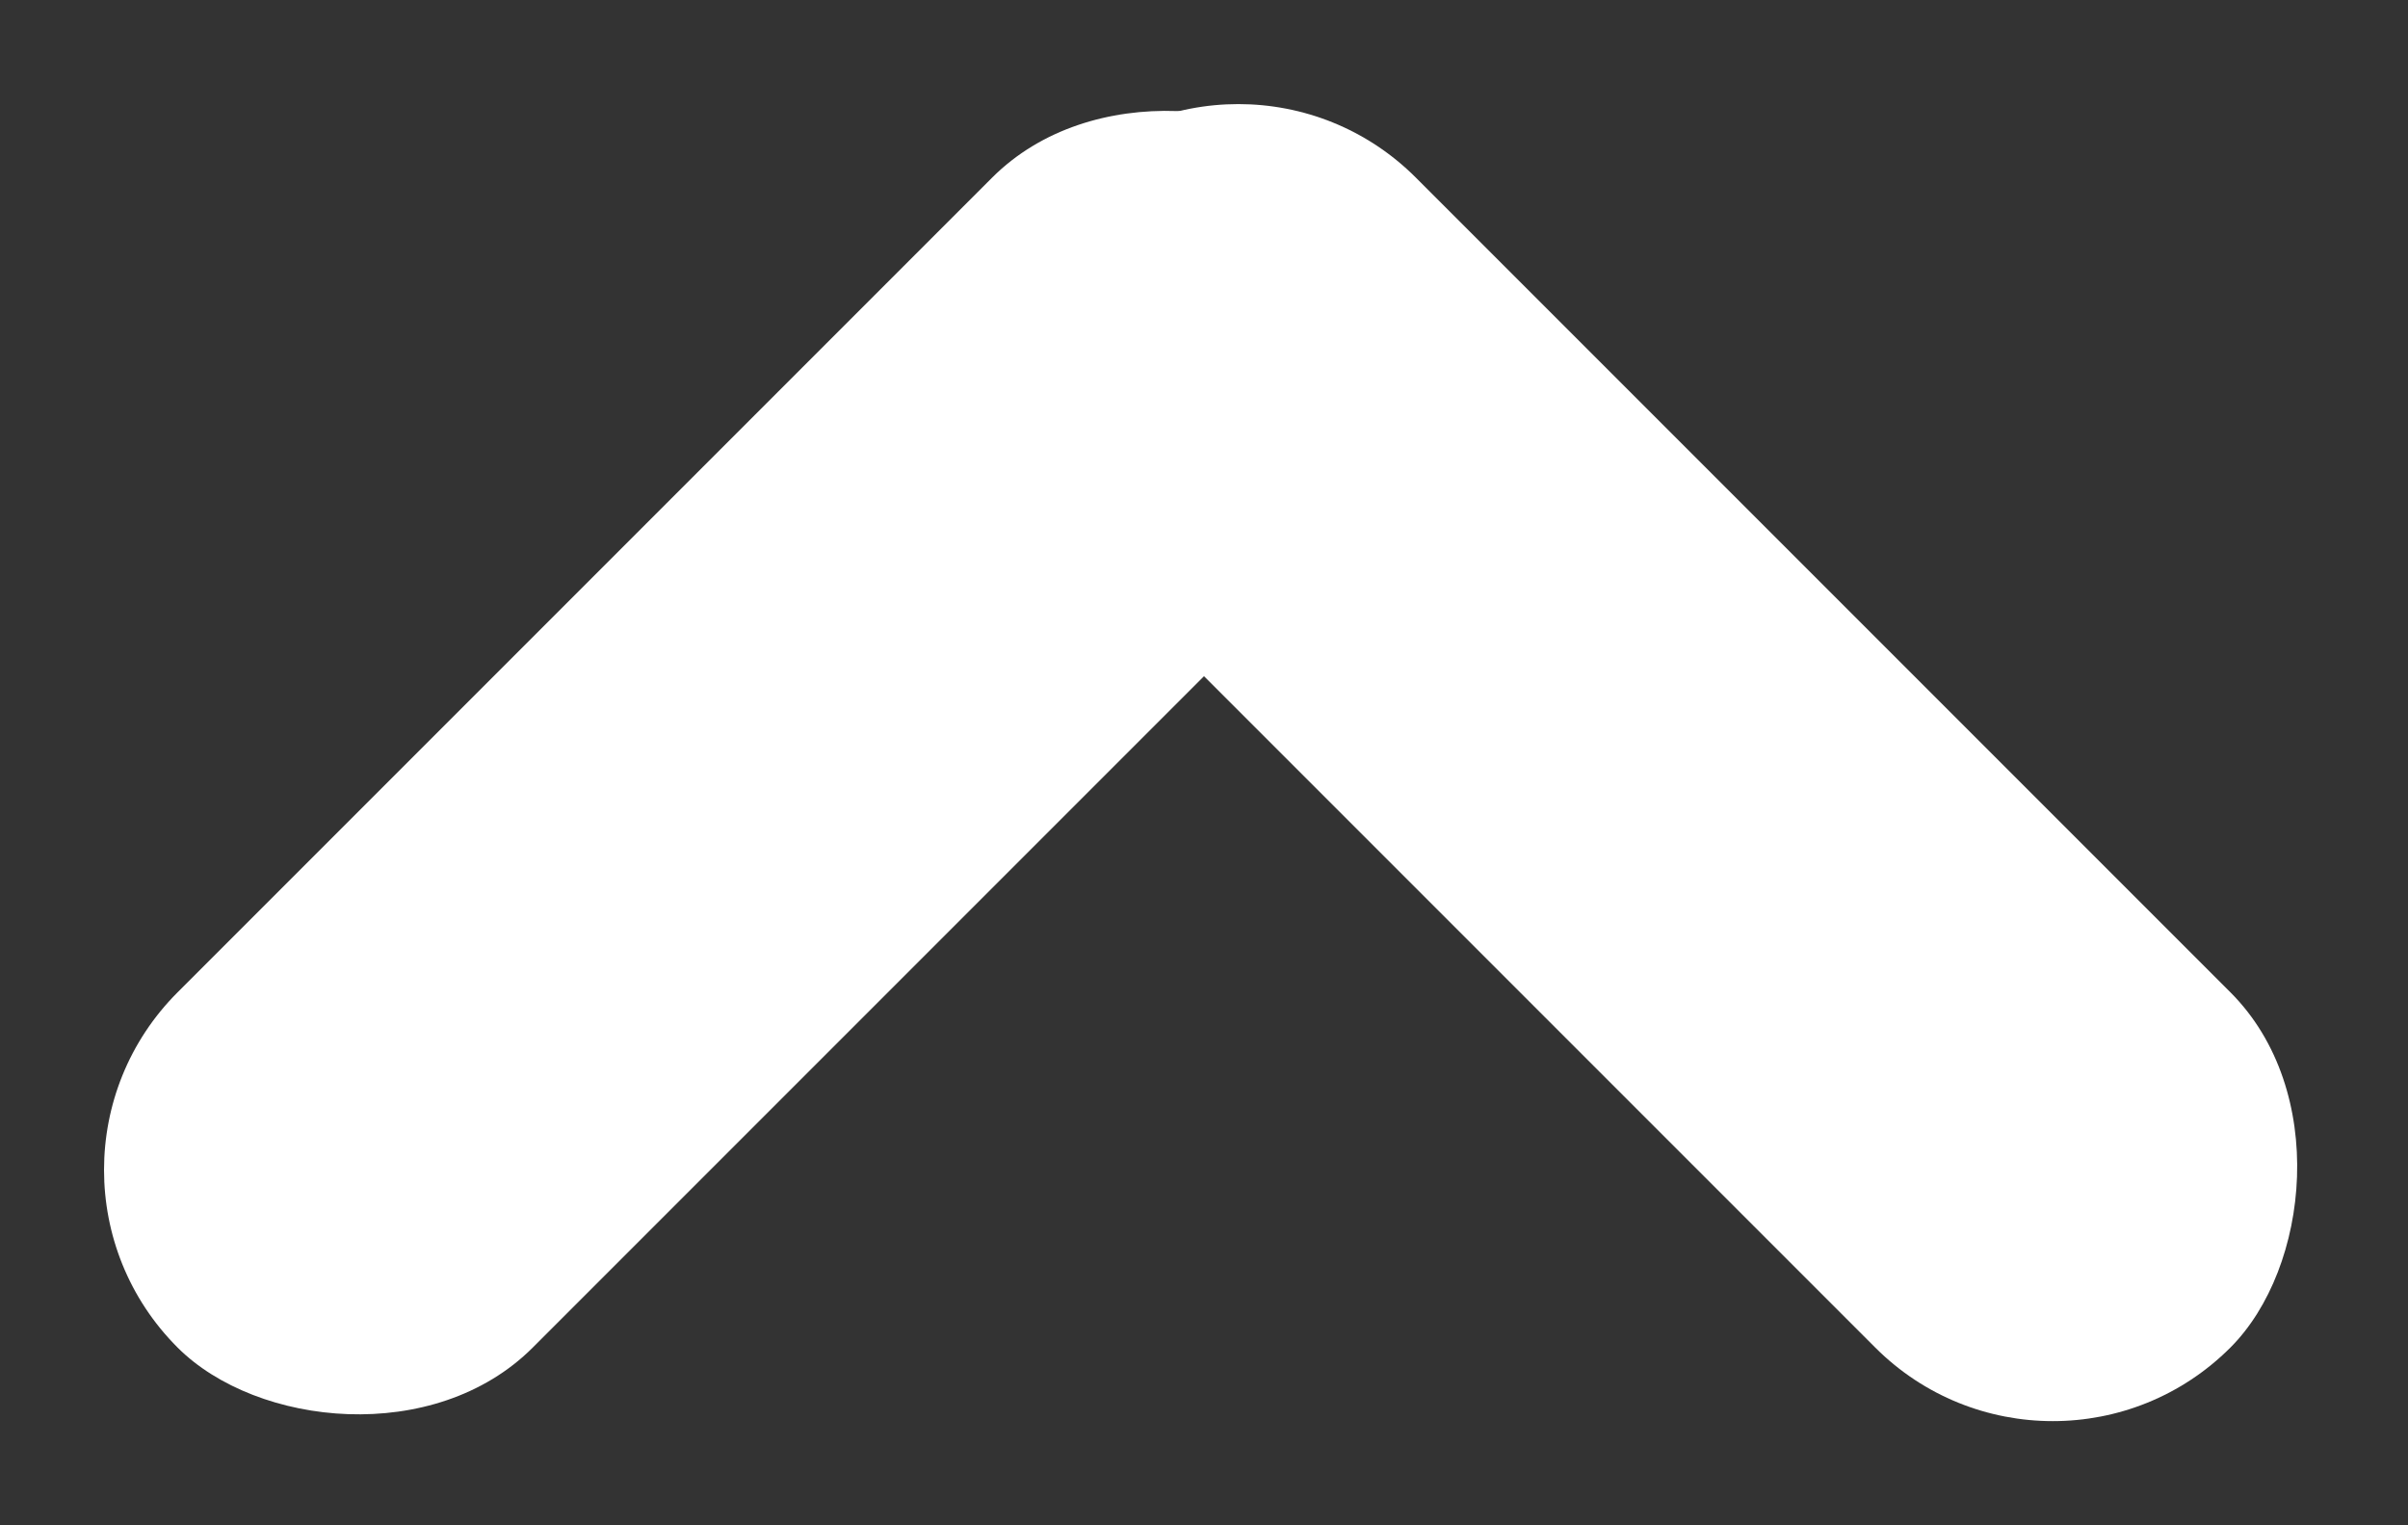
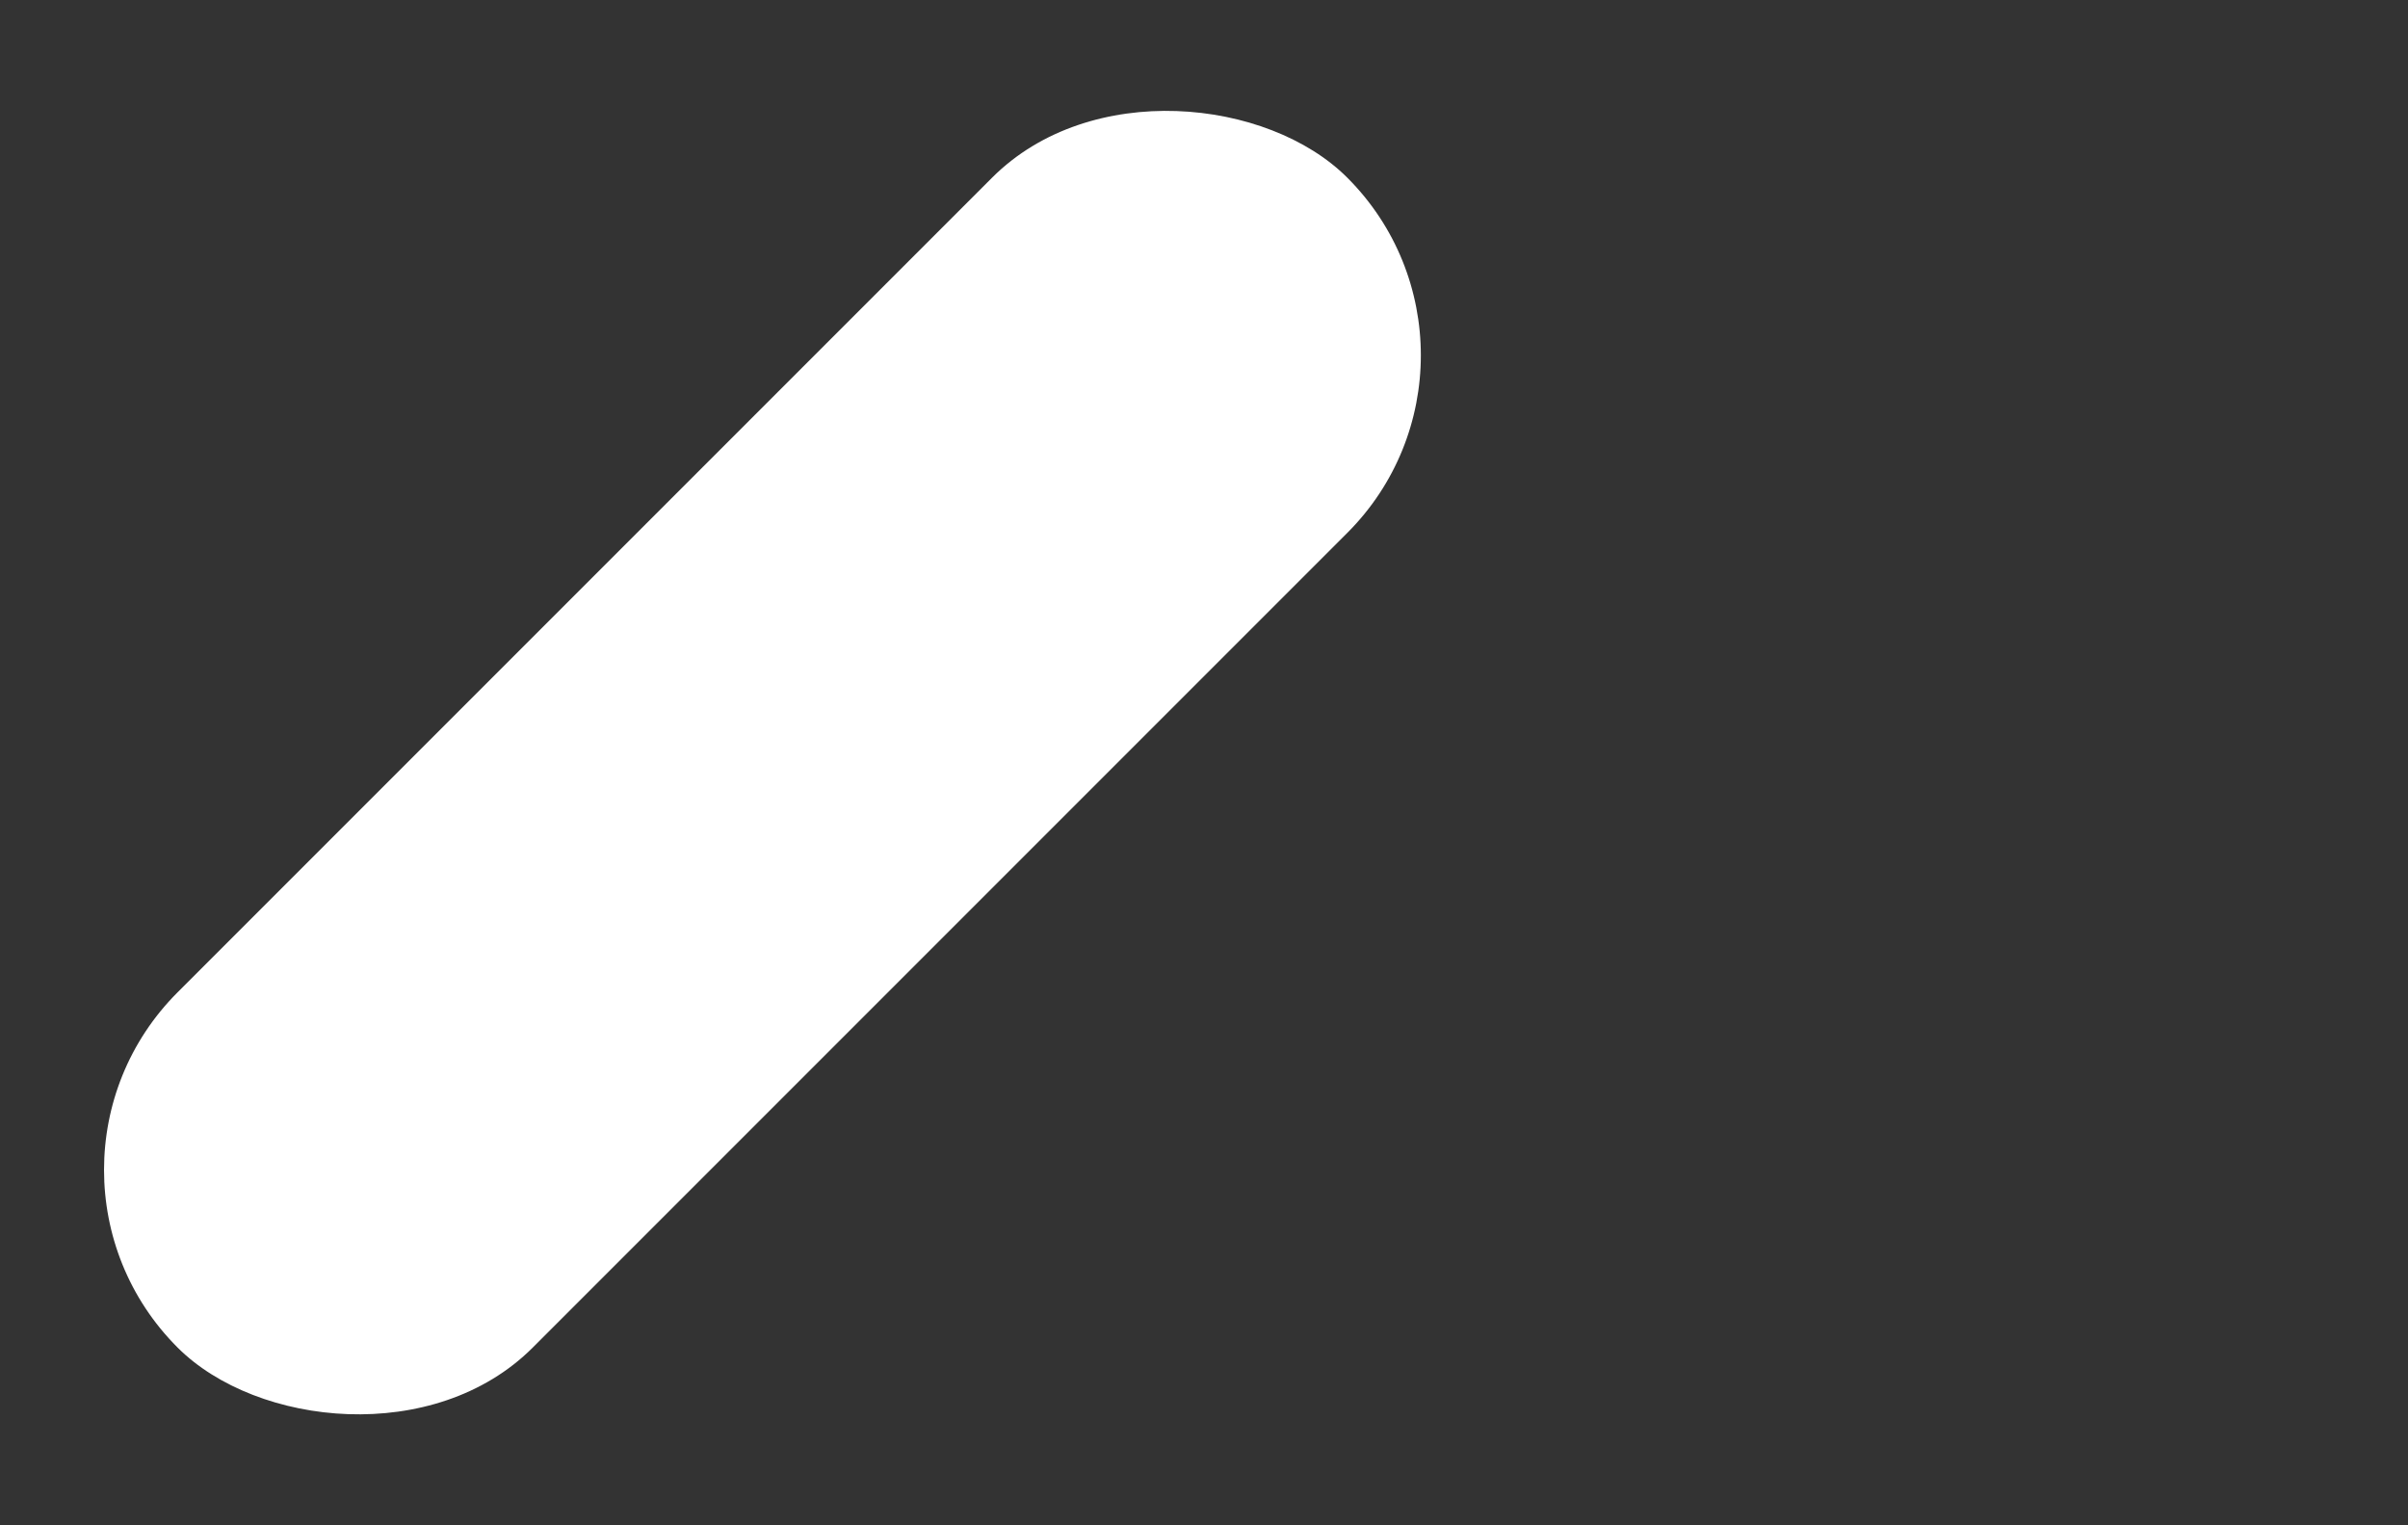
<svg xmlns="http://www.w3.org/2000/svg" width="13.634" height="8.634" viewBox="0 0 13.634 8.634">
  <rect x="0" y="0" width="13.634" height="8.634" fill="#333333" stroke="none" />
  <g transform="translate(36.178 189.935)">
    <rect width="9.366" height="2.844" rx="1.422" transform="translate(-36.178 -183.312) rotate(-45)" fill="#fff" />
-     <rect width="9.366" height="2.844" rx="1.422" transform="translate(-24.555 -181.301) rotate(-135)" fill="#fff" />
  </g>
</svg>